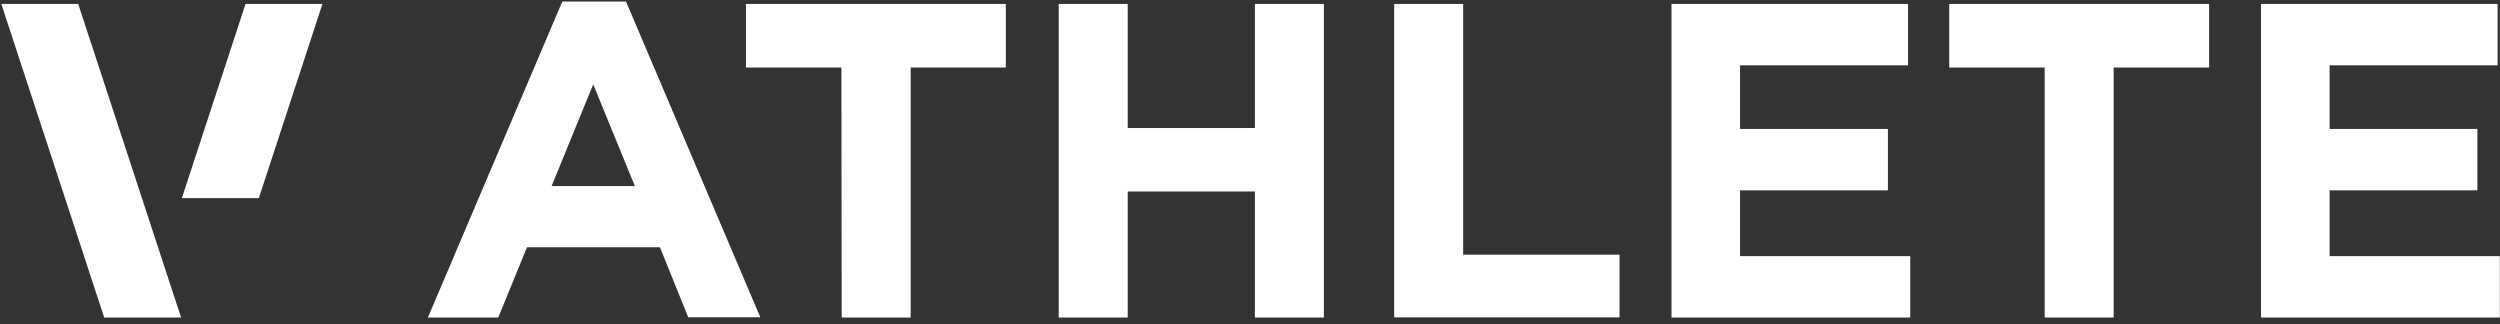
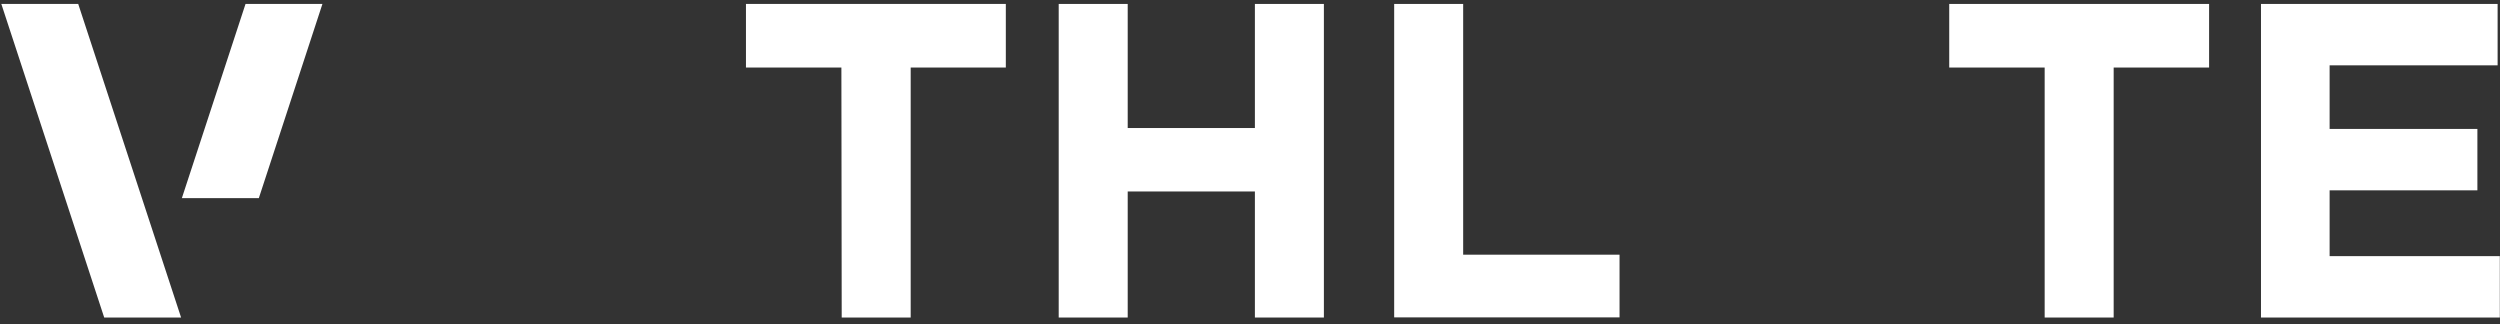
<svg xmlns="http://www.w3.org/2000/svg" width="185" height="24" viewBox="0 0 185 24" fill="none">
  <rect x="0" y="0" width="185" height="24" fill="#333333" stroke="none" />
  <path d="M18.169 0.292H23.86L19.153 14.664H13.457L18.169 0.292Z" fill="white" />
  <path d="M0.098 0.292H5.788L13.401 23.497H7.711L0.098 0.292Z" fill="white" />
-   <path d="M41.611 0.112H46.323L56.264 23.48H50.928L48.836 18.296H38.996L36.871 23.497H31.664L41.611 0.112ZM46.98 13.77L43.899 6.241L40.818 13.77H46.98Z" fill="white" />
  <path d="M62.263 4.998H55.201V0.292H74.431V4.998H67.391V23.497H62.286L62.263 4.998Z" fill="white" />
  <path d="M78.344 0.292H83.45V9.474H92.862V0.292H97.968V23.497H92.862V14.169H83.45V23.497H78.344V0.292Z" fill="white" />
  <path d="M103.169 0.292H108.274V18.847H119.846V23.486H103.169V0.292Z" fill="white" />
-   <path d="M123.692 0.292H141.195V4.835H128.764V9.541H139.705V14.085H128.764V18.954H141.358V23.497H123.692V0.292Z" fill="white" />
  <path d="M151.305 4.998H144.243V0.292H163.473V4.998H156.411V23.497H151.305V4.998Z" fill="white" />
  <path d="M167.313 0.292H184.823V4.835H172.391V9.541H183.327V14.085H172.391V18.954H184.986V23.497H167.313V0.292Z" fill="white" />
</svg>